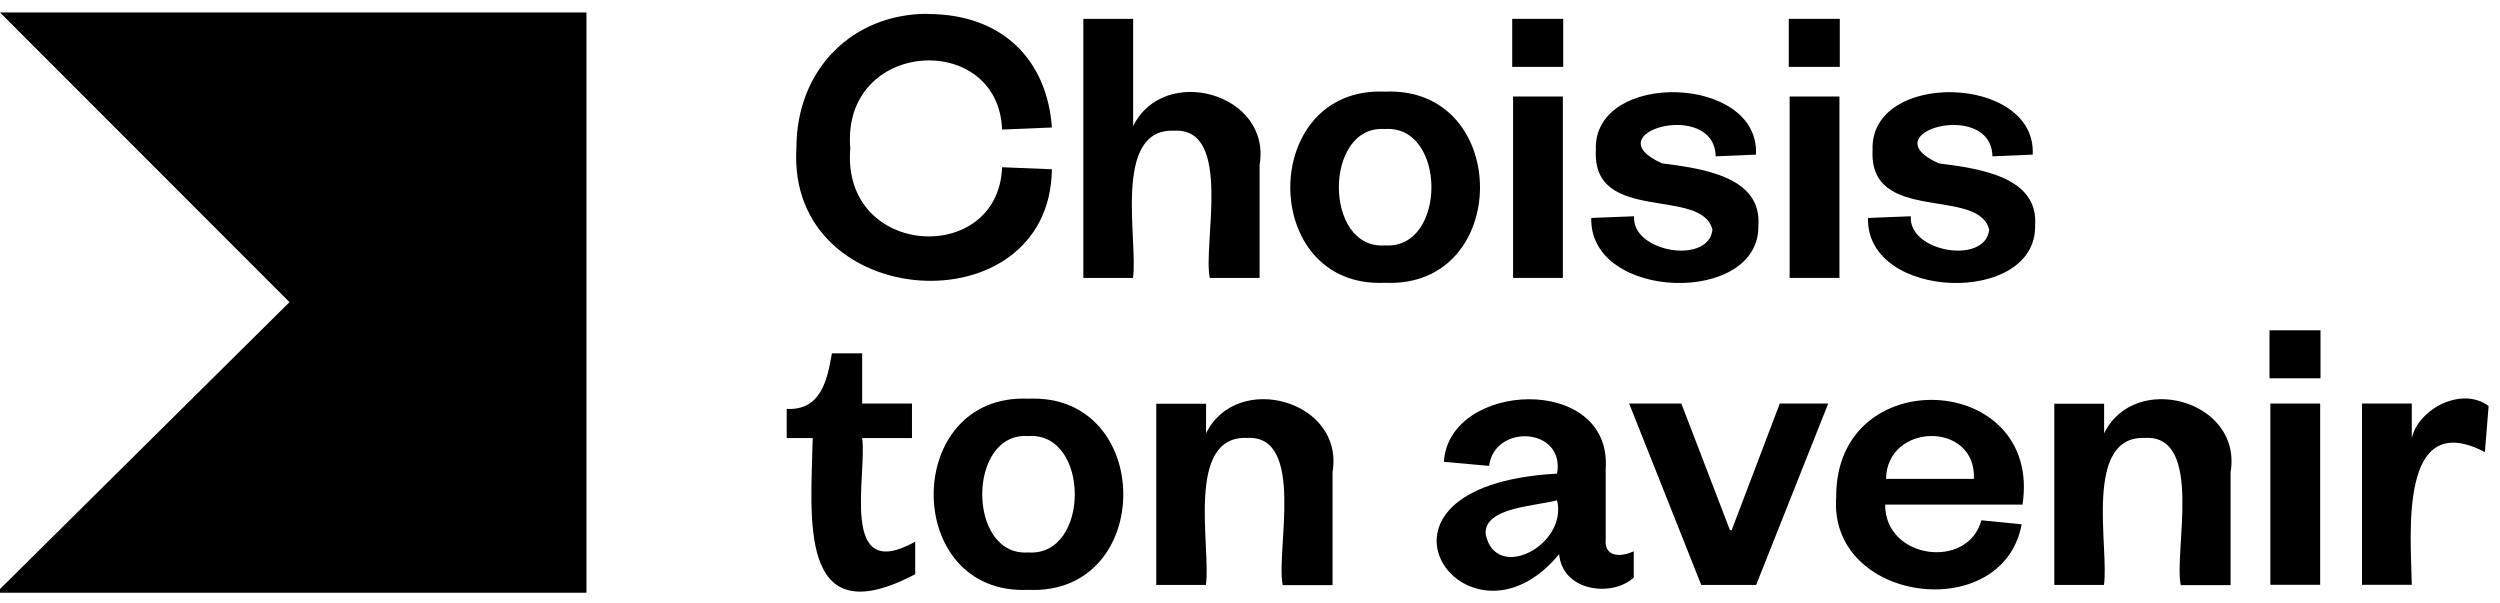
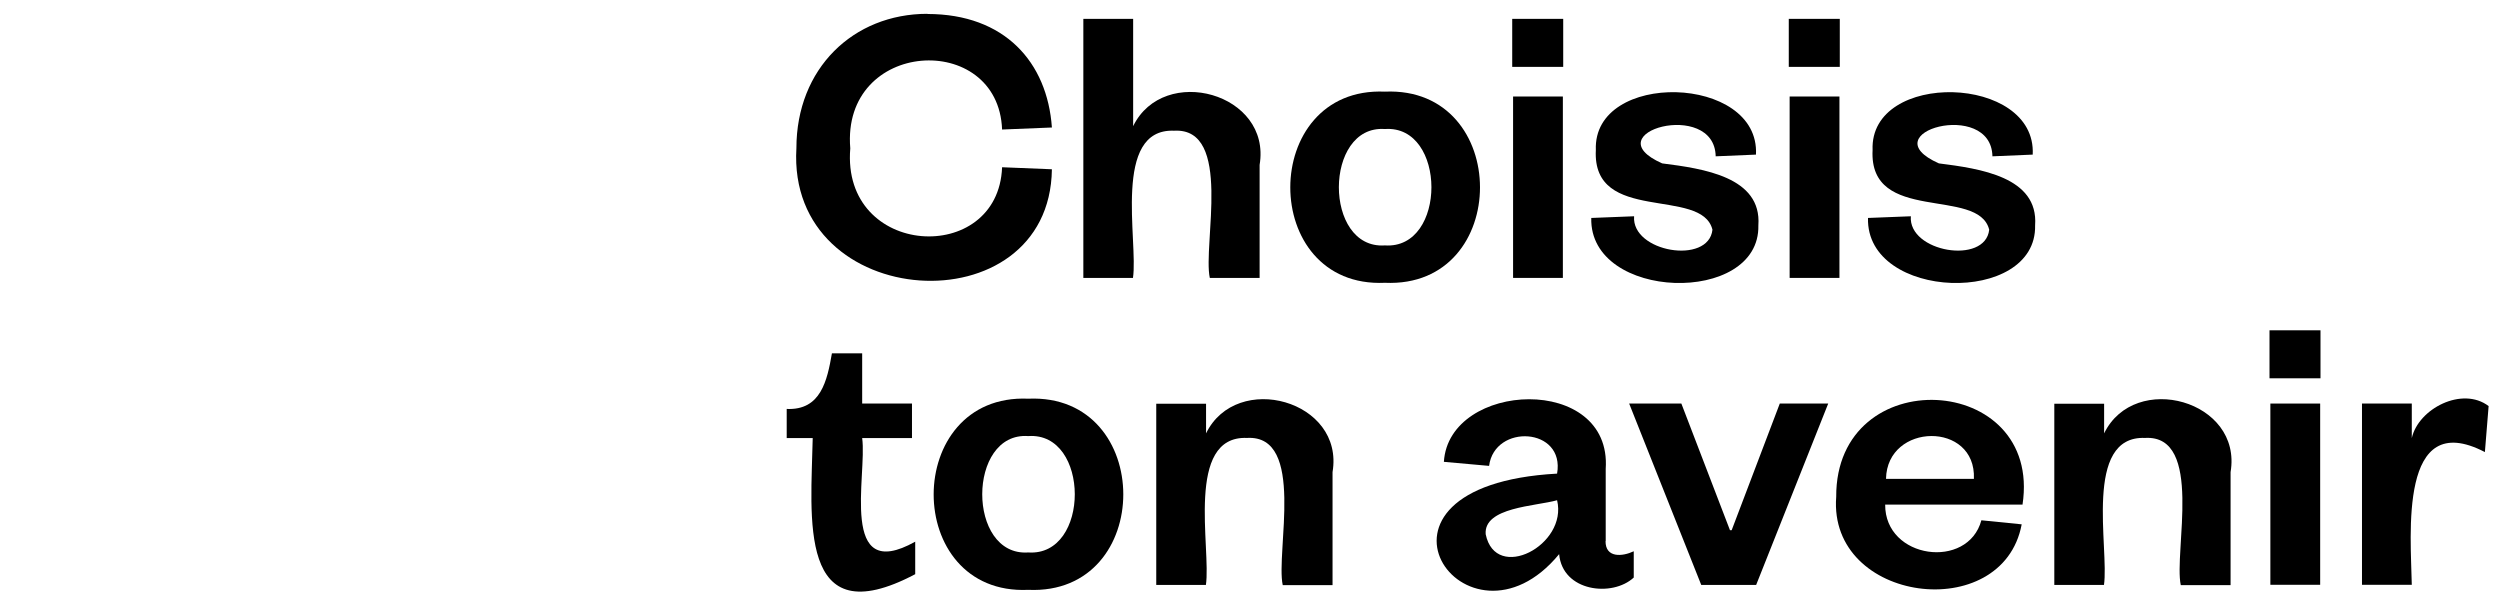
<svg xmlns="http://www.w3.org/2000/svg" width="116" height="28" viewBox="0 0 116 28" fill="none">
-   <path d="M0 0.578L13.432 14.02C10.861 16.568 2.421 24.93 0 27.33V27.502H27.212V0.578H0Z" fill="black" />
  <path d="M43.034 0.649C46.615 0.649 48.595 2.884 48.808 5.916L46.497 6.01C46.323 1.407 39.027 1.813 39.453 6.885C39.027 11.965 46.323 12.364 46.497 7.76L48.808 7.854C48.713 15.255 36.495 14.536 36.953 6.877C36.953 3.181 39.587 0.641 43.034 0.641" fill="black" />
  <path d="M52.578 12.895H50.267V0.875H52.578V5.854C53.997 2.946 59.006 4.322 58.446 7.651V12.895H56.135C55.803 11.363 57.215 5.908 54.478 6.065C51.592 5.947 52.822 11.199 52.57 12.895H52.578Z" fill="black" />
  <path d="M64.259 11.387C67.146 11.582 67.13 5.783 64.259 5.987C61.419 5.783 61.404 11.582 64.259 11.387ZM64.259 13.122C58.399 13.387 58.414 4.001 64.259 4.252C70.135 3.994 70.151 13.387 64.259 13.122Z" fill="black" />
  <path d="M72.517 12.895H70.207V4.478H72.517V12.887V12.895ZM70.167 0.875H72.533V3.103H70.167V0.875Z" fill="black" />
  <path d="M75.822 10.035C75.696 11.699 79.277 12.301 79.458 10.66C78.969 8.652 73.866 10.418 74.047 6.963C73.898 3.251 81.667 3.447 81.477 7.174L79.608 7.253C79.553 4.572 73.897 6.151 77.124 7.581C79.024 7.823 81.753 8.206 81.588 10.457C81.675 14.185 73.732 13.966 73.835 10.113L75.814 10.035H75.822Z" fill="black" />
  <path d="M85.35 12.895H83.039V4.478H85.35V12.887V12.895ZM82.999 0.875H85.366V3.103H82.999V0.875Z" fill="black" />
  <path d="M88.663 10.035C88.537 11.699 92.118 12.301 92.299 10.66C91.81 8.652 86.707 10.418 86.888 6.963C86.738 3.251 94.507 3.447 94.318 7.174L92.449 7.253C92.394 4.572 86.738 6.151 89.964 7.581C91.865 7.823 94.594 8.206 94.429 10.457C94.515 14.185 86.573 13.966 86.675 10.113L88.655 10.035H88.663Z" fill="black" />
  <path d="M37.718 20.327H36.503V18.975C38.088 19.046 38.38 17.662 38.601 16.396H40.005V18.725H42.316V20.327H40.005C40.242 22.047 38.901 27.127 42.466 25.134V26.642C36.968 29.549 37.639 23.961 37.71 20.327H37.718Z" fill="black" />
  <path d="M47.711 25.634C50.598 25.829 50.582 20.03 47.711 20.234C44.872 20.03 44.856 25.829 47.711 25.634ZM47.711 27.369C41.851 27.634 41.867 18.248 47.711 18.499C53.587 18.241 53.595 27.634 47.711 27.369Z" fill="black" />
  <path d="M55.961 27.142H53.65V18.733H55.961V20.108C57.381 17.201 62.39 18.577 61.83 21.906V27.15H59.519C59.187 25.618 60.599 20.163 57.862 20.32C54.975 20.202 56.206 25.454 55.953 27.15L55.961 27.142Z" fill="black" />
  <path d="M72.249 23.211C71.255 23.492 68.834 23.532 68.936 24.79C69.401 27.041 72.754 25.298 72.249 23.211ZM74.497 25.102C74.489 25.899 75.278 25.829 75.806 25.579V26.798C74.812 27.72 72.501 27.455 72.344 25.712C68.053 30.925 62.098 22.531 72.249 21.976C72.627 19.819 69.346 19.647 69.094 21.617L66.996 21.429C67.232 17.67 74.804 17.334 74.505 21.757V25.11L74.497 25.102Z" fill="black" />
  <path d="M78.938 27.142L75.593 18.725H78.015L80.271 24.602H80.349L82.582 18.725H84.829L81.485 27.142H78.938Z" fill="black" />
  <path d="M91.589 22.218C91.7 19.538 87.559 19.601 87.511 22.218H91.589ZM93.805 24.336C92.922 29.01 84.822 27.986 85.2 23.055C85.169 16.74 94.776 17.264 93.845 23.414H87.472C87.456 25.946 91.313 26.454 91.936 24.141L93.805 24.329V24.336Z" fill="black" />
  <path d="M97.631 27.142H95.32V18.733H97.631V20.108C99.05 17.201 104.059 18.577 103.499 21.906V27.15H101.188C100.857 25.618 102.269 20.163 99.532 20.32C96.645 20.202 97.875 25.454 97.623 27.15L97.631 27.142Z" fill="black" />
  <path d="M107.656 18.725H105.345V27.134H107.656V18.725Z" fill="black" />
  <path d="M115.299 20.976C111.284 18.889 111.868 24.852 111.907 27.134H109.596V18.725H111.907V20.327C112.215 18.96 114.25 17.912 115.472 18.842L115.299 20.976Z" fill="black" />
  <path d="M107.671 15.326H105.305V17.553H107.671V15.326Z" fill="black" />
</svg>